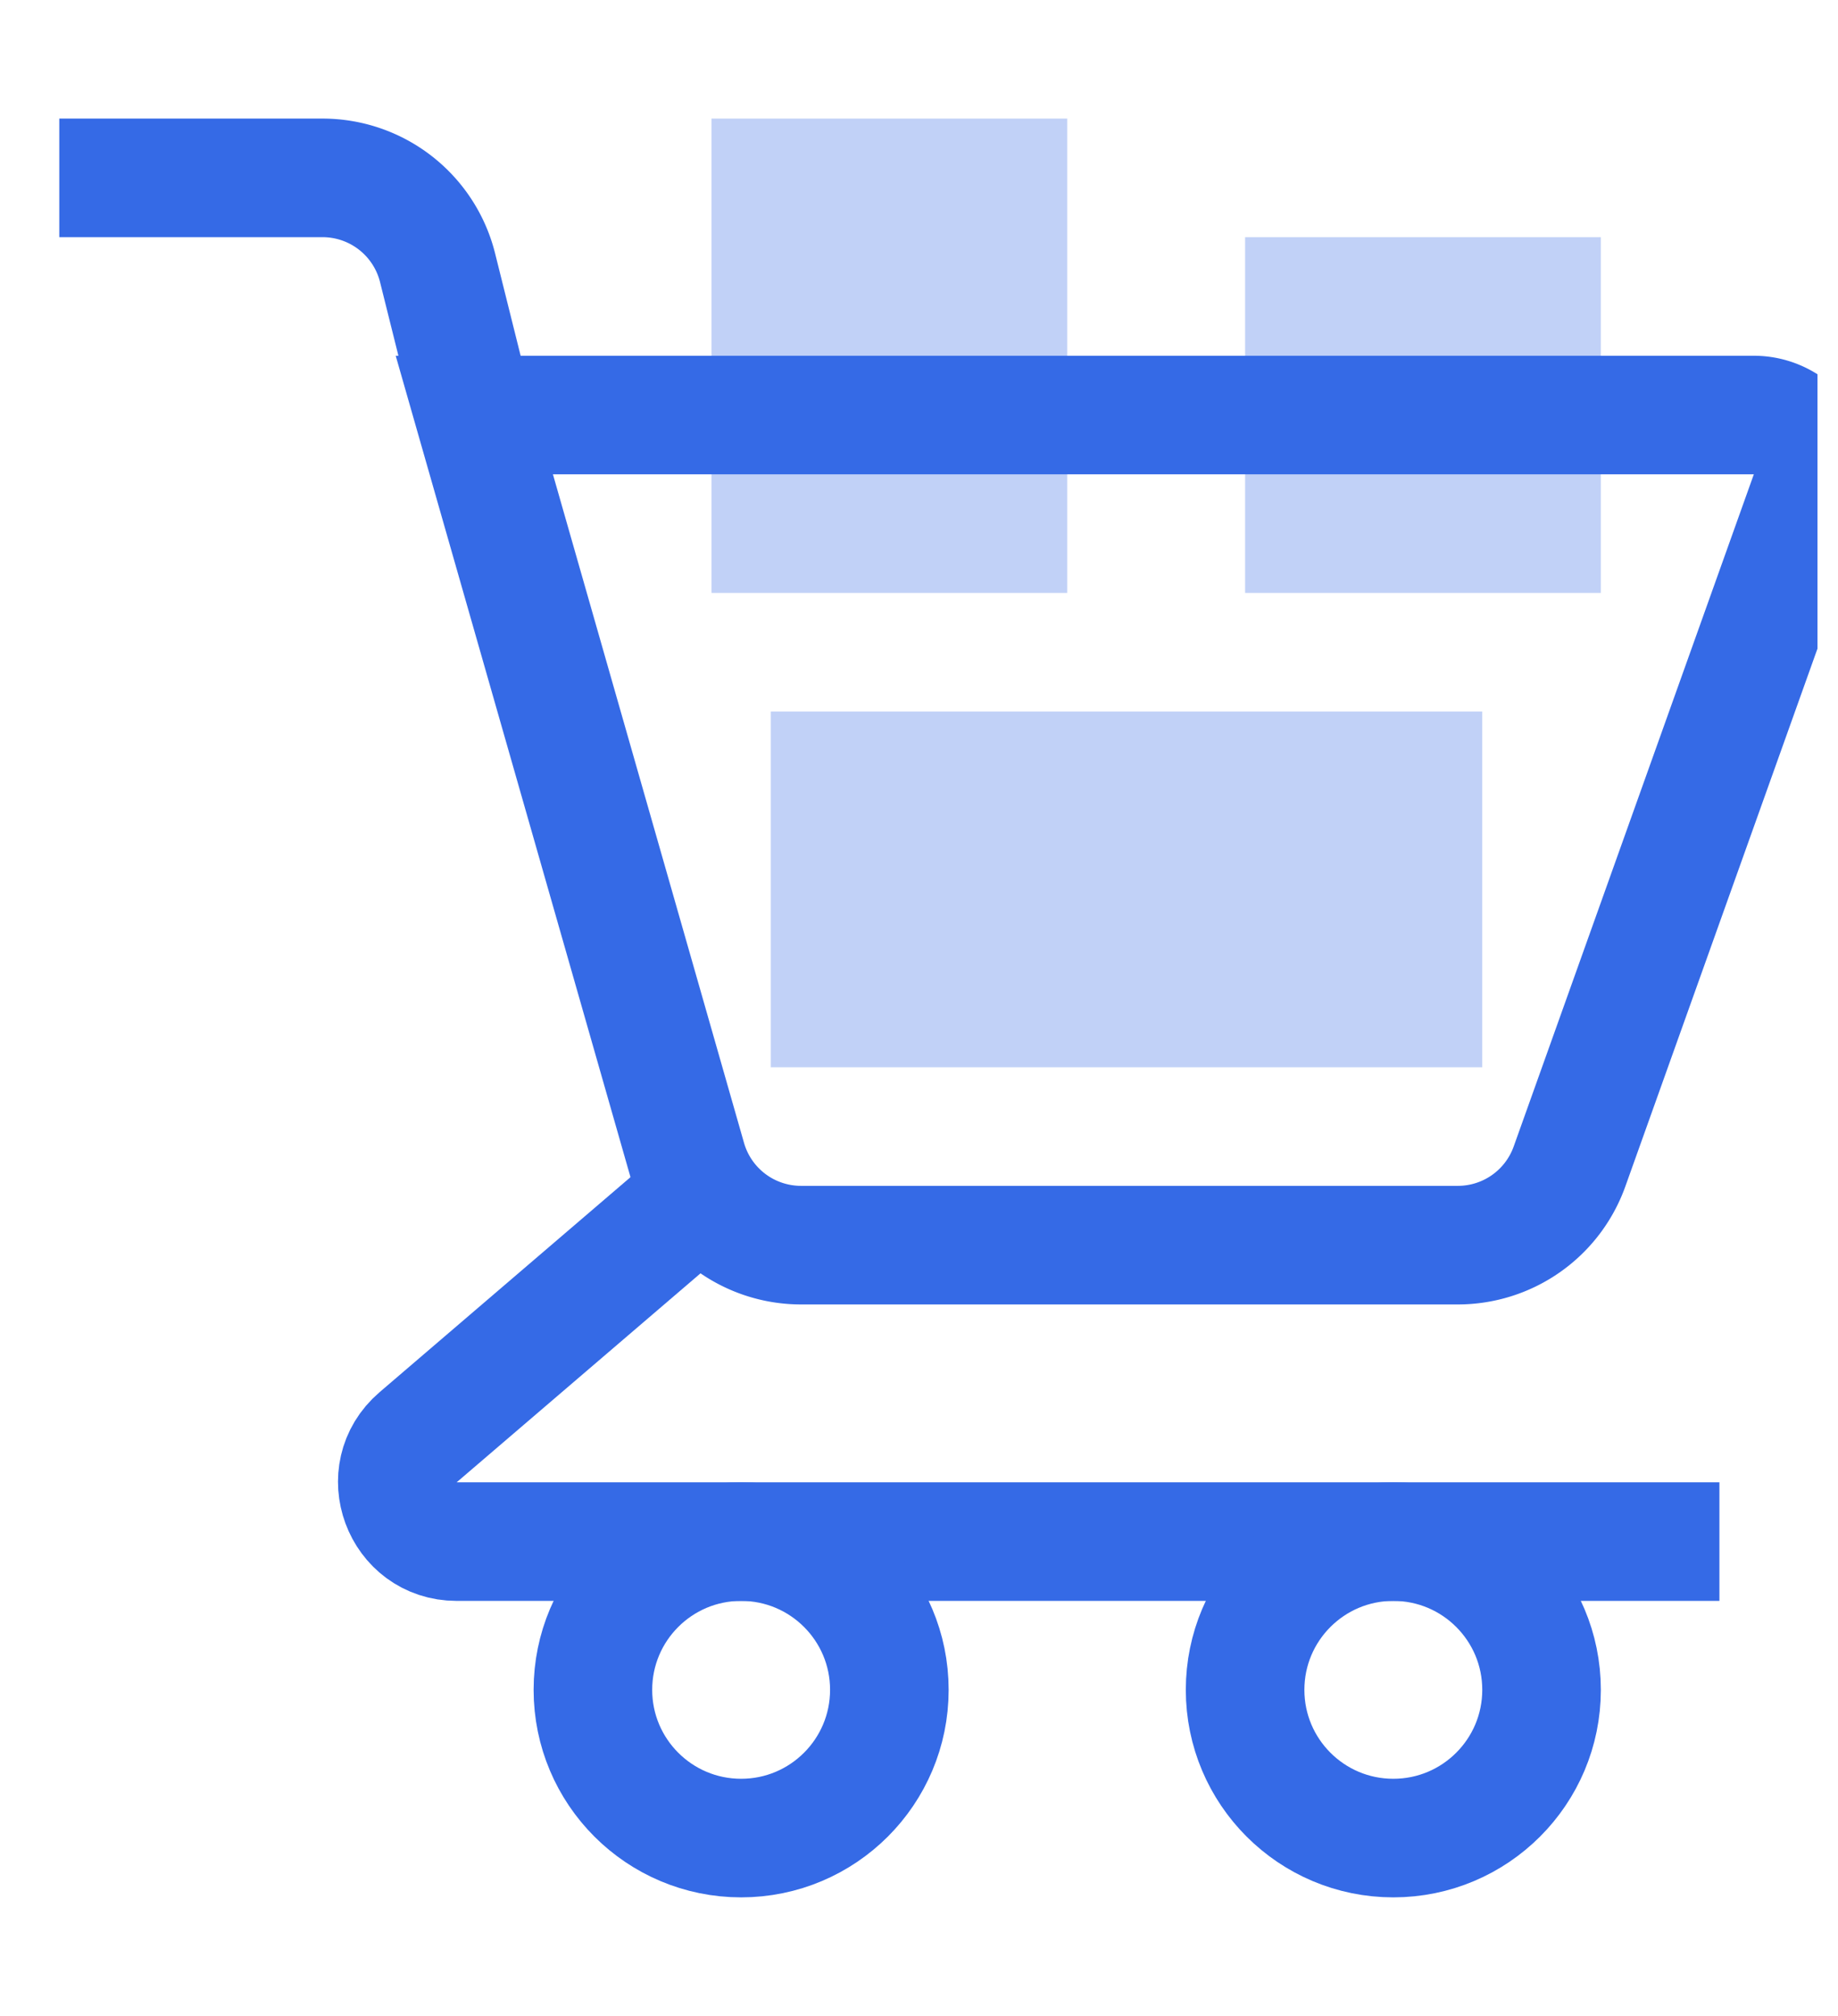
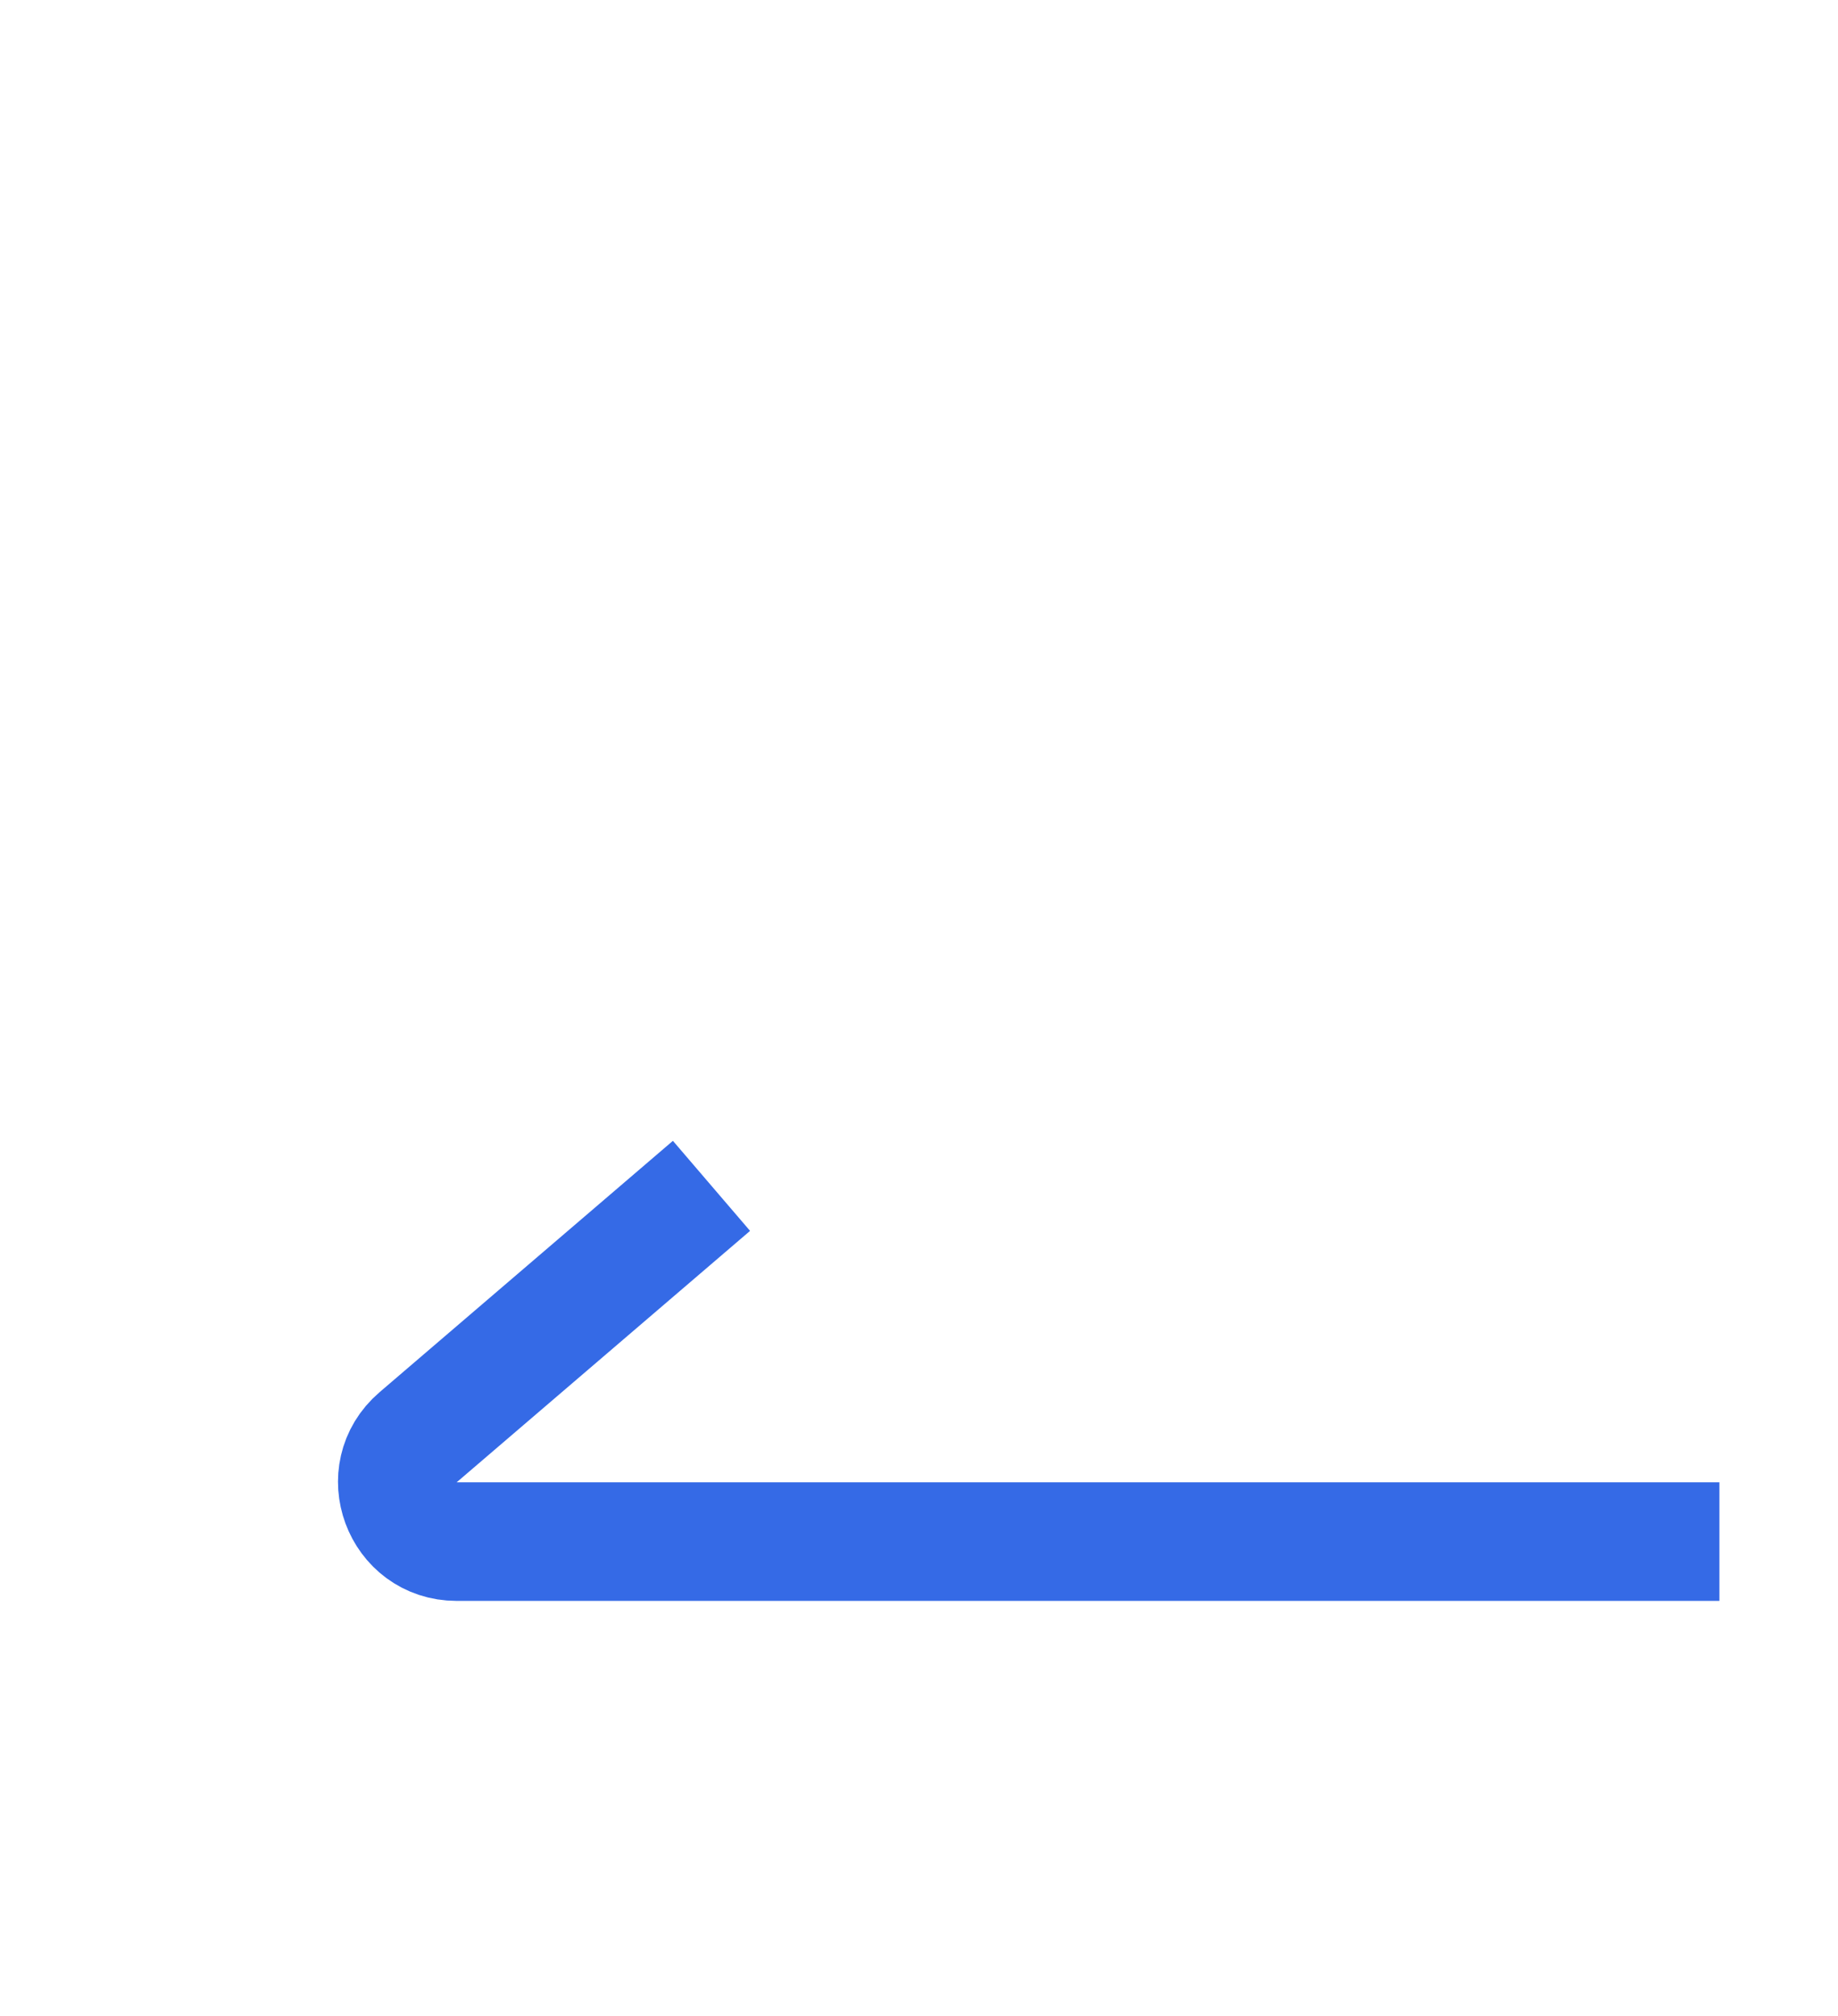
<svg xmlns="http://www.w3.org/2000/svg" width="31" height="34" fill="none">
  <g clip-path="url(#A)">
    <g fill="#c1d1f7">
-       <path d="M12 2h6v8h-6zm9 2h6v6h-6z" />
+       </g>
+     <g stroke="#356ae6" stroke-width="2">
+       <path d="M12 20l-4.948 4.24c-.705.604-.278 1.76.65 1.76H29" />
    </g>
-     <g stroke="#356ae6" stroke-width="2">
-       <path d="M8 7h21.58a1 1 0 0 1 .942 1.336l-4.05 11.336A2 2 0 0 1 24.591 21H13.51a2 2 0 0 1-1.923-1.451L8 7zm0 0l-.62-2.485A2 2 0 0 0 5.438 3H1" />
-       <path d="M12 20l-4.948 4.24c-.705.604-.278 1.76.65 1.76H29" />
-       <circle cx="12.5" cy="28.5" r="2.5" />
-       <circle cx="23.5" cy="28.5" r="2.5" />
-     </g>
-     <path fill="#c1d1f7" d="M13 12h12v6H13z" />
  </g>
  <defs>
    <clipPath id="A">
      <path d="M0 0h30.654v33.032H0V0z" fill="#fff" />
    </clipPath>
  </defs>
</svg>